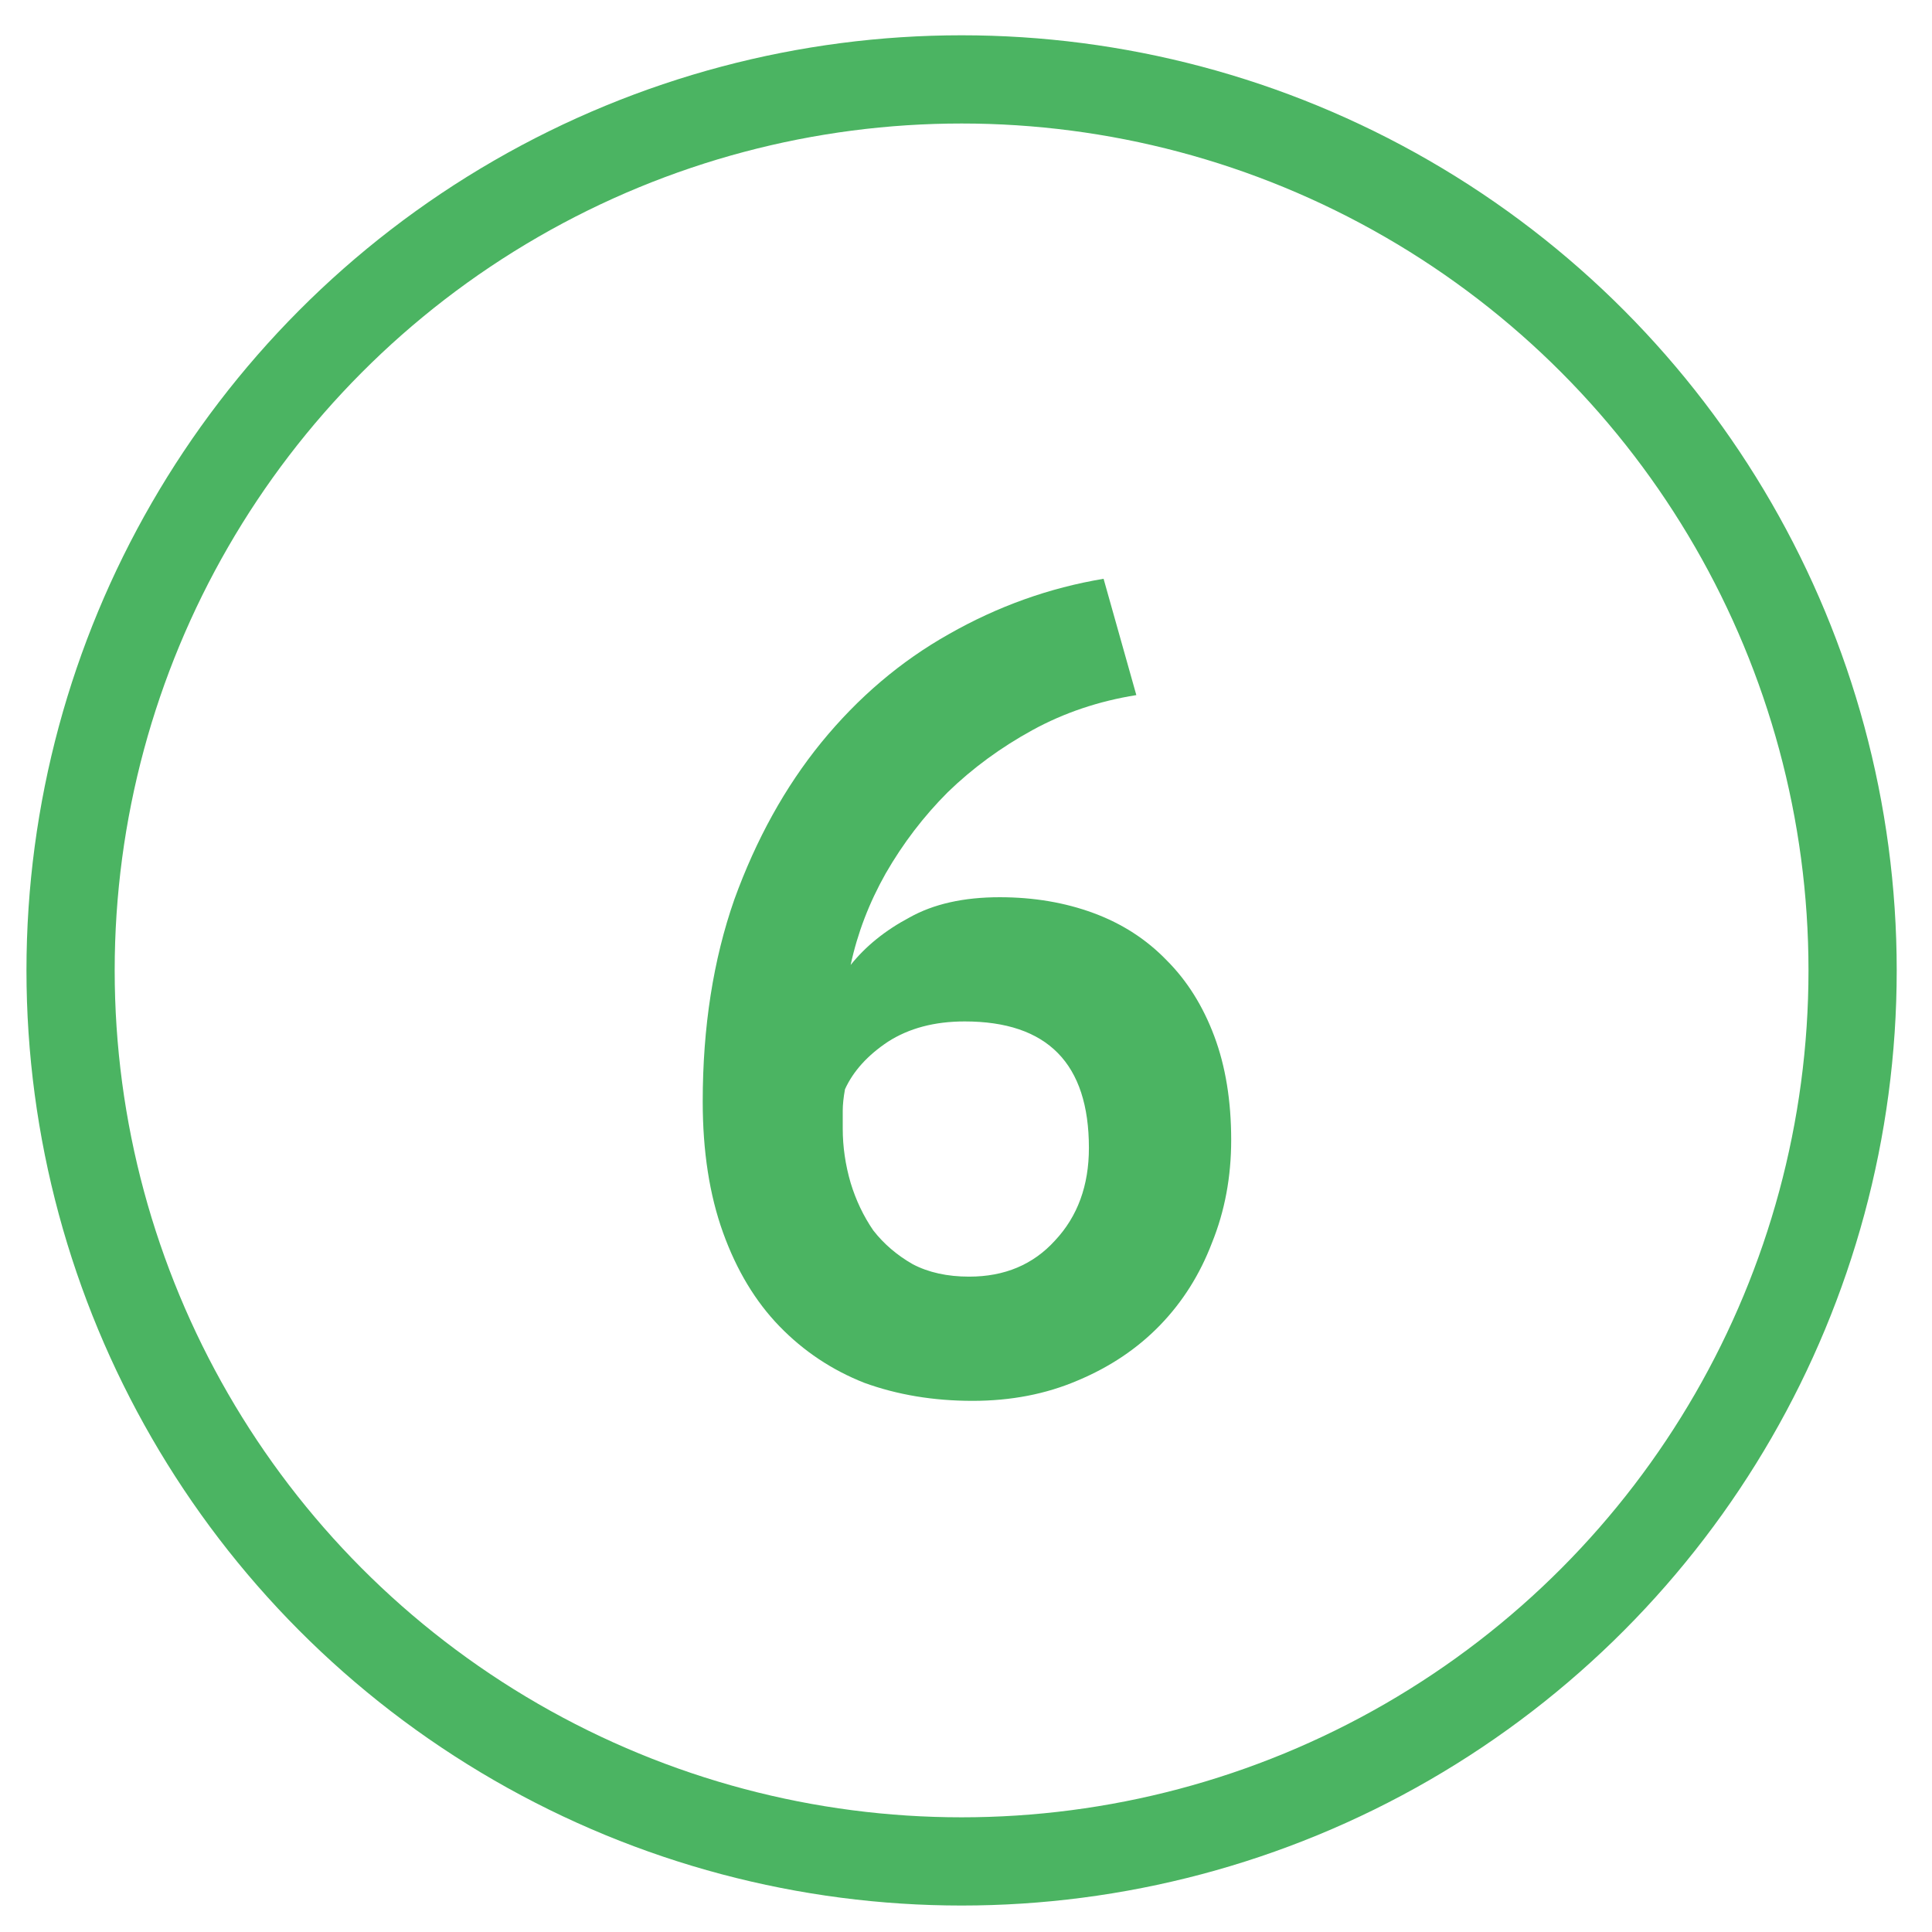
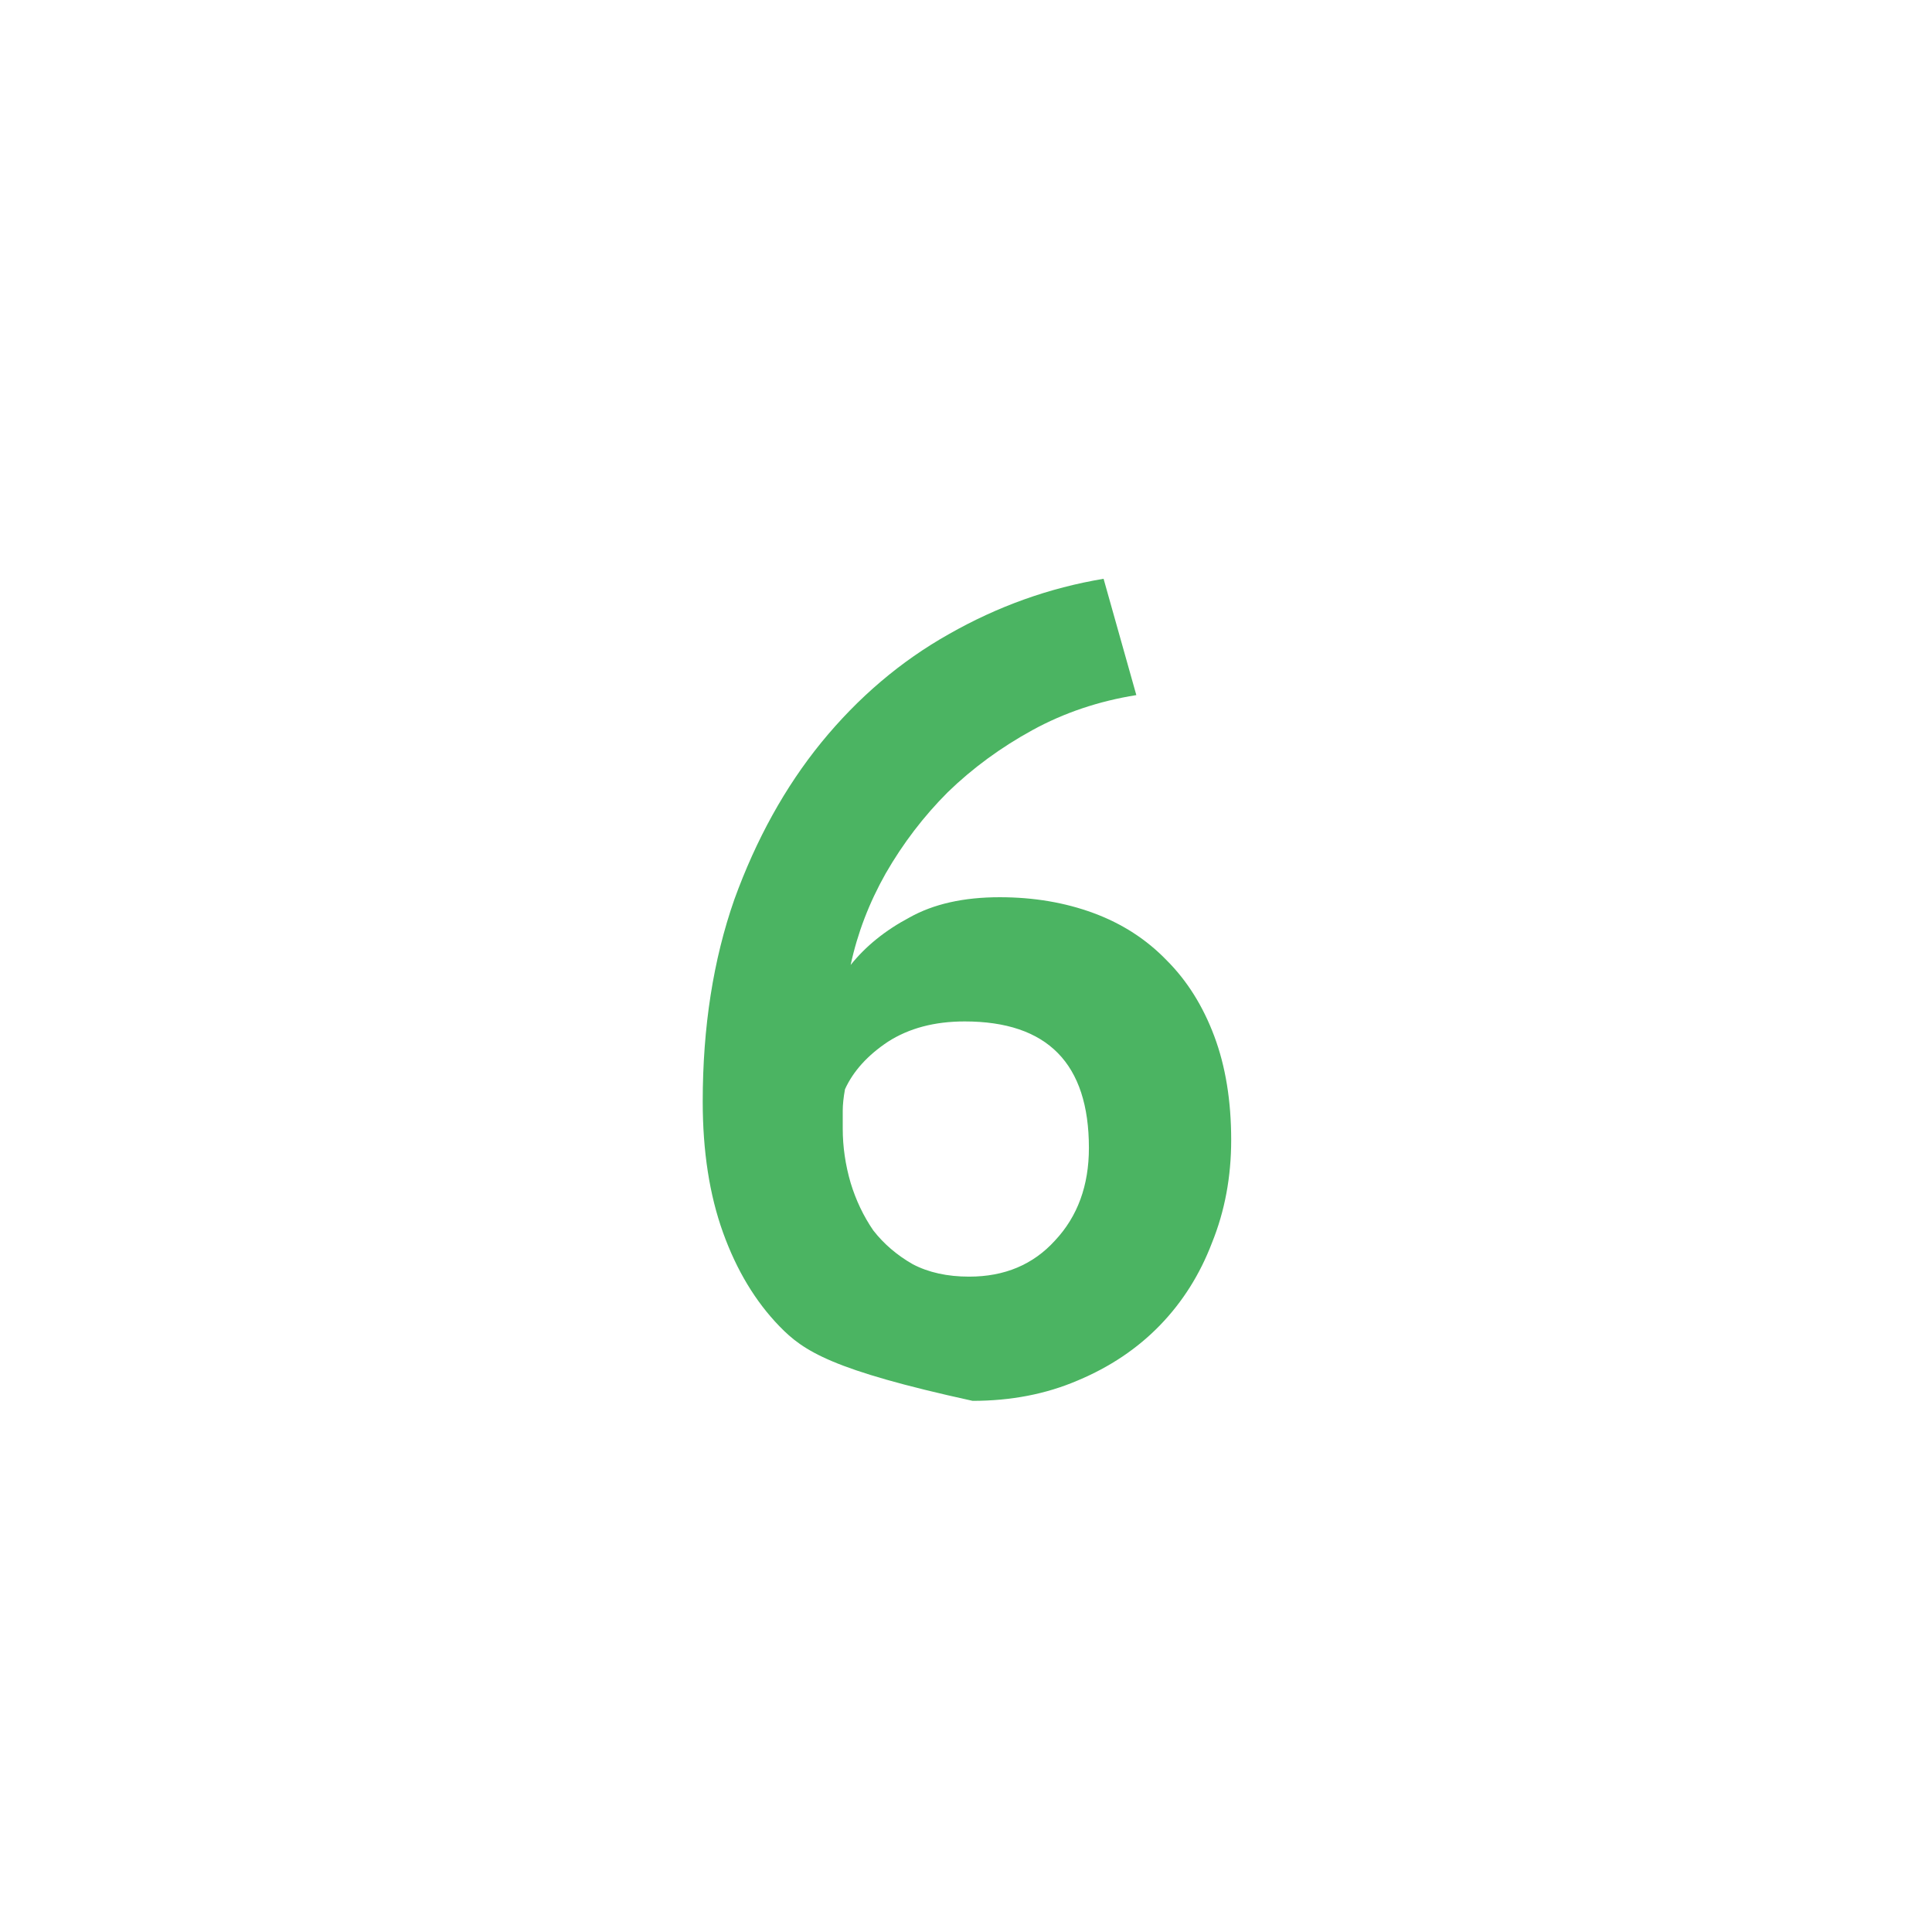
<svg xmlns="http://www.w3.org/2000/svg" width="219" height="219" viewBox="0 0 219 219" fill="none">
-   <circle cx="109" cy="110" r="101" stroke="#4BB462" stroke-width="10" />
-   <path d="M139.56 129.224C139.56 133.405 138.835 137.288 137.384 140.872C136.019 144.456 134.056 147.571 131.496 150.216C128.936 152.861 125.821 154.952 122.152 156.488C118.568 158.024 114.6 158.792 110.248 158.792C105.811 158.792 101.715 158.109 97.96 156.744C94.291 155.293 91.091 153.16 88.36 150.344C85.629 147.528 83.496 143.987 81.96 139.72C80.424 135.453 79.656 130.504 79.656 124.872C79.656 116.424 80.851 108.787 83.24 101.96C85.715 95.133 89 89.203 93.096 84.168C97.277 79.048 102.099 74.952 107.56 71.88C113.107 68.723 118.952 66.632 125.096 65.608L128.808 78.792C124.541 79.475 120.616 80.797 117.032 82.76C113.448 84.723 110.248 87.069 107.432 89.8C104.701 92.531 102.355 95.603 100.392 99.016C98.515 102.344 97.192 105.8 96.424 109.384C98.131 107.251 100.349 105.459 103.08 104.008C105.811 102.472 109.224 101.704 113.32 101.704C117.16 101.704 120.701 102.301 123.944 103.496C127.187 104.691 129.96 106.483 132.264 108.872C134.568 111.176 136.36 114.035 137.64 117.448C138.92 120.861 139.56 124.787 139.56 129.224ZM123.432 130.12C123.432 120.563 118.739 115.784 109.352 115.784C105.939 115.784 103.037 116.552 100.648 118.088C98.344 119.624 96.723 121.416 95.784 123.464C95.613 124.403 95.528 125.213 95.528 125.896C95.528 126.579 95.528 127.261 95.528 127.944C95.528 129.992 95.827 132.04 96.424 134.088C97.021 136.051 97.875 137.843 98.984 139.464C100.179 141 101.672 142.28 103.464 143.304C105.256 144.243 107.389 144.712 109.864 144.712C113.875 144.712 117.117 143.347 119.592 140.616C122.152 137.885 123.432 134.387 123.432 130.12Z" fill="#4BB462" />
+   <path d="M139.56 129.224C139.56 133.405 138.835 137.288 137.384 140.872C136.019 144.456 134.056 147.571 131.496 150.216C128.936 152.861 125.821 154.952 122.152 156.488C118.568 158.024 114.6 158.792 110.248 158.792C94.291 155.293 91.091 153.16 88.36 150.344C85.629 147.528 83.496 143.987 81.96 139.72C80.424 135.453 79.656 130.504 79.656 124.872C79.656 116.424 80.851 108.787 83.24 101.96C85.715 95.133 89 89.203 93.096 84.168C97.277 79.048 102.099 74.952 107.56 71.88C113.107 68.723 118.952 66.632 125.096 65.608L128.808 78.792C124.541 79.475 120.616 80.797 117.032 82.76C113.448 84.723 110.248 87.069 107.432 89.8C104.701 92.531 102.355 95.603 100.392 99.016C98.515 102.344 97.192 105.8 96.424 109.384C98.131 107.251 100.349 105.459 103.08 104.008C105.811 102.472 109.224 101.704 113.32 101.704C117.16 101.704 120.701 102.301 123.944 103.496C127.187 104.691 129.96 106.483 132.264 108.872C134.568 111.176 136.36 114.035 137.64 117.448C138.92 120.861 139.56 124.787 139.56 129.224ZM123.432 130.12C123.432 120.563 118.739 115.784 109.352 115.784C105.939 115.784 103.037 116.552 100.648 118.088C98.344 119.624 96.723 121.416 95.784 123.464C95.613 124.403 95.528 125.213 95.528 125.896C95.528 126.579 95.528 127.261 95.528 127.944C95.528 129.992 95.827 132.04 96.424 134.088C97.021 136.051 97.875 137.843 98.984 139.464C100.179 141 101.672 142.28 103.464 143.304C105.256 144.243 107.389 144.712 109.864 144.712C113.875 144.712 117.117 143.347 119.592 140.616C122.152 137.885 123.432 134.387 123.432 130.12Z" fill="#4BB462" />
</svg>